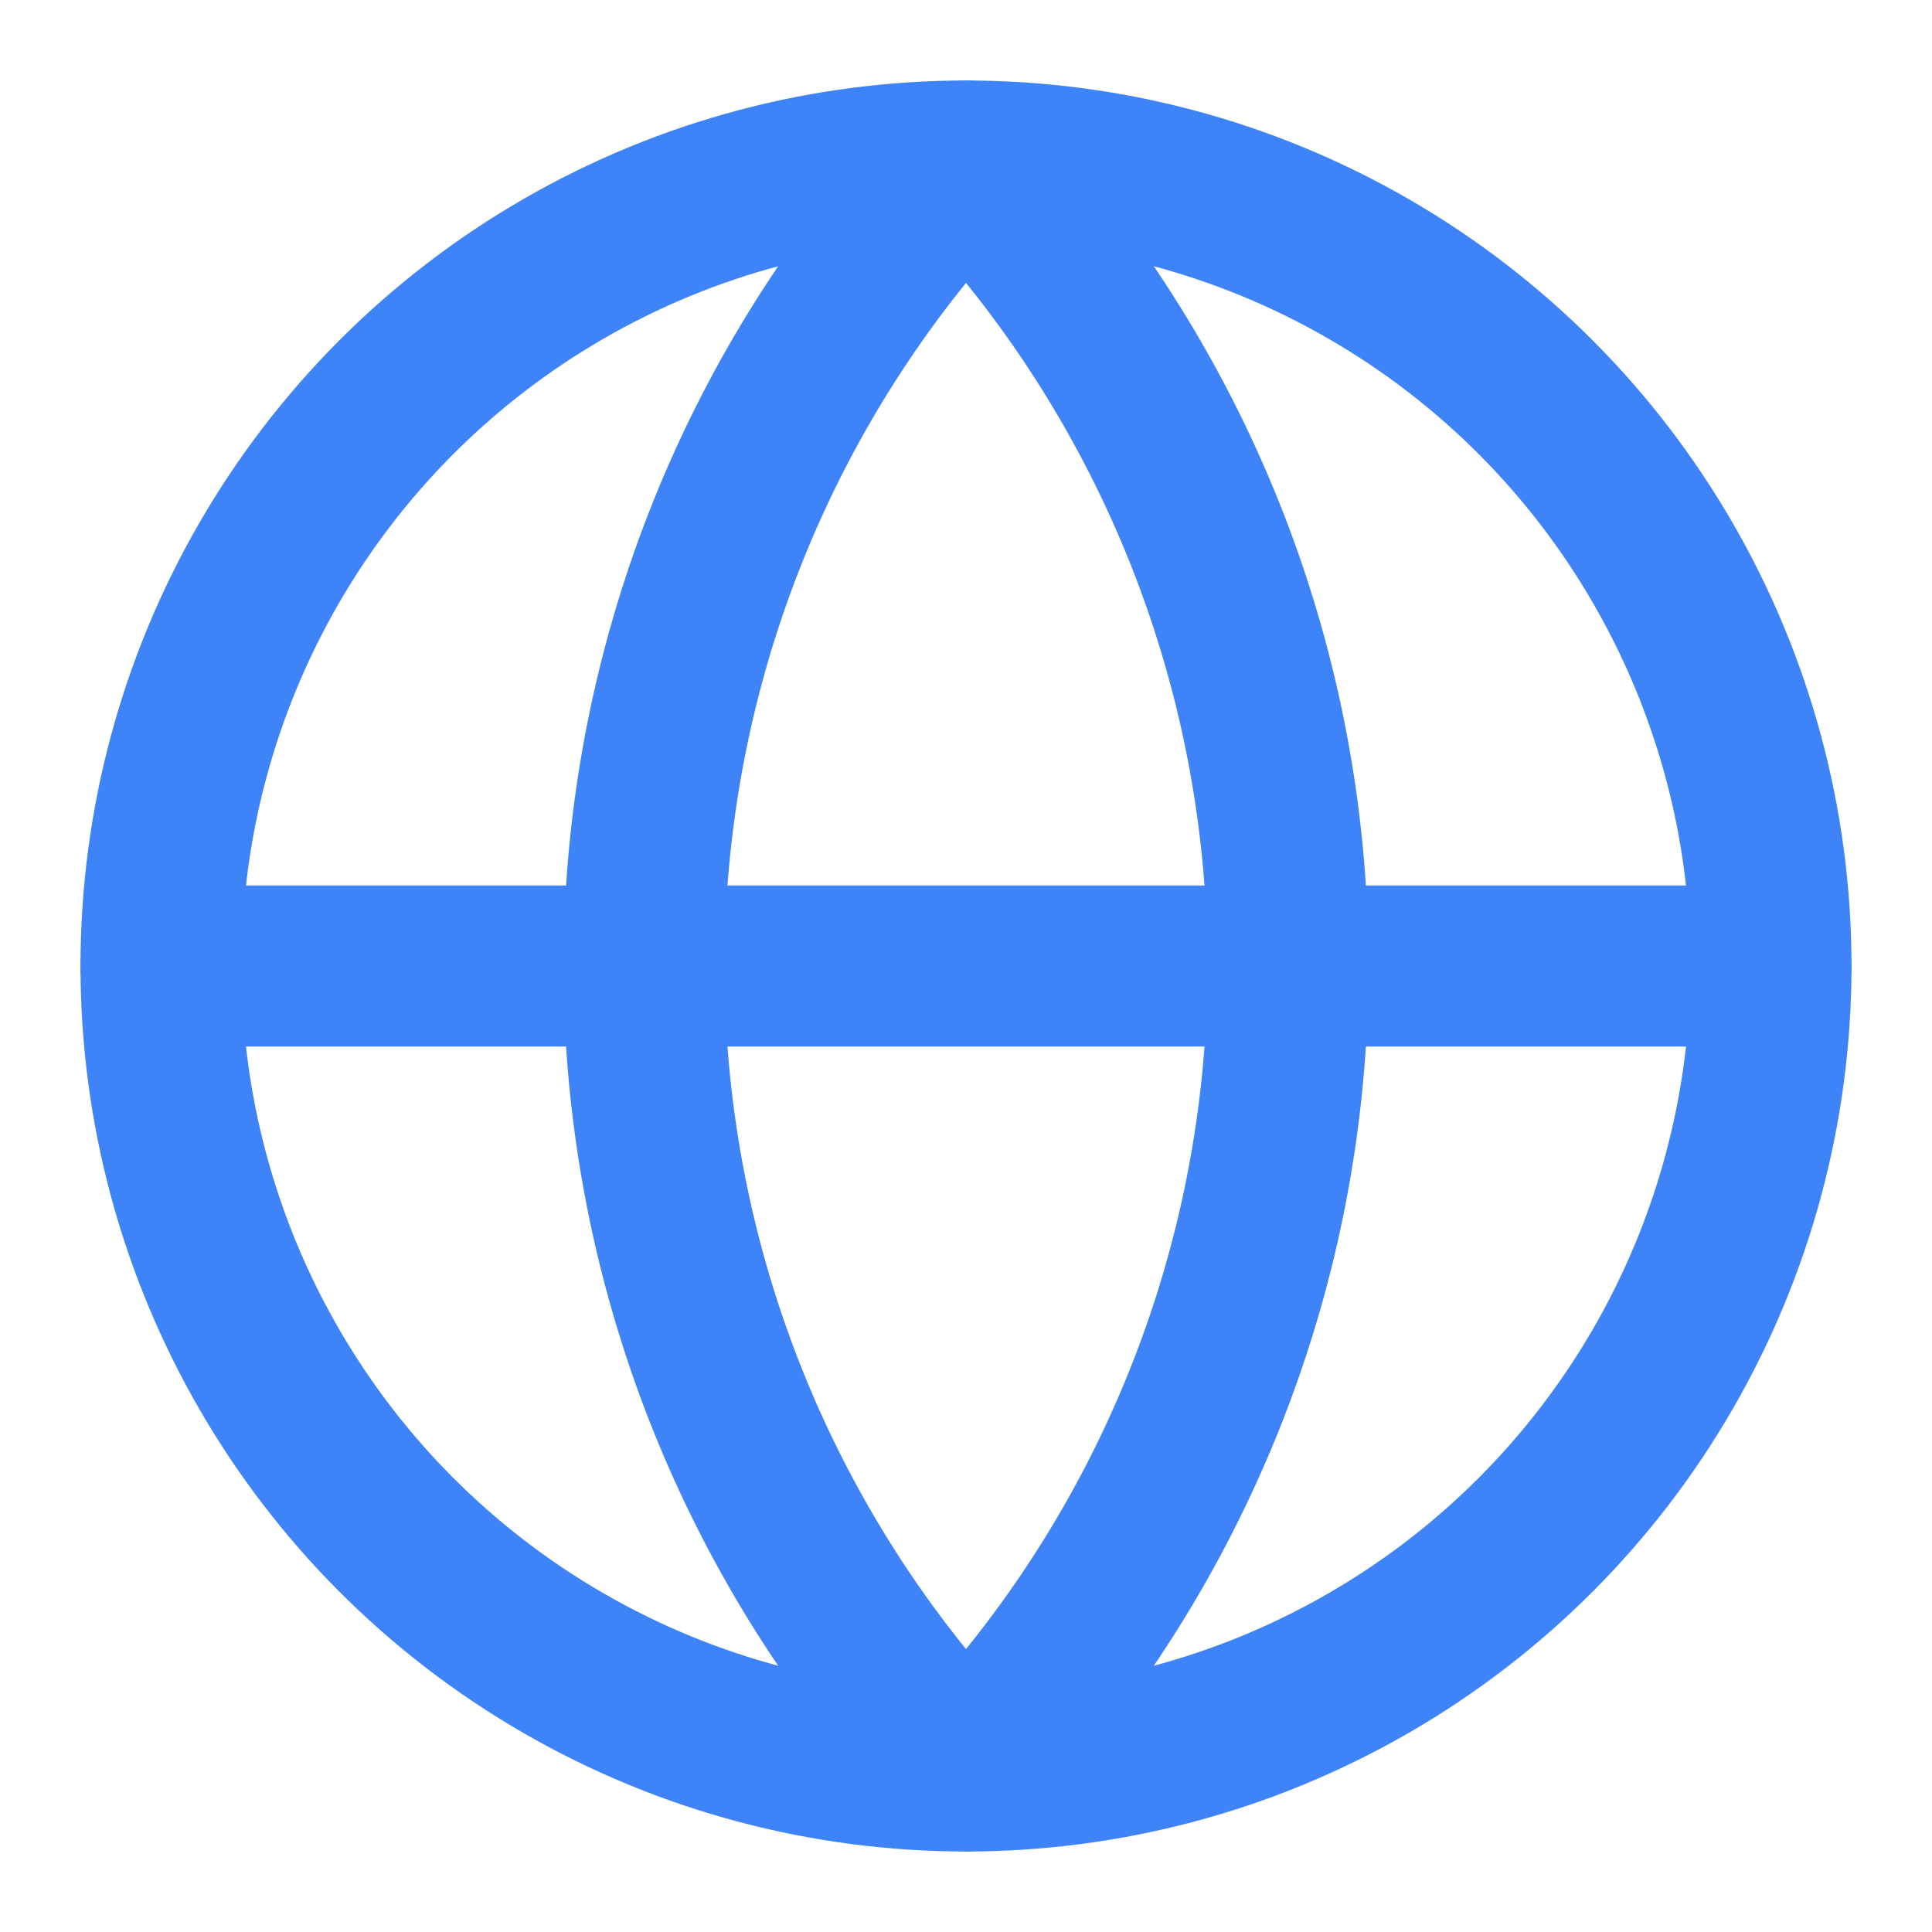
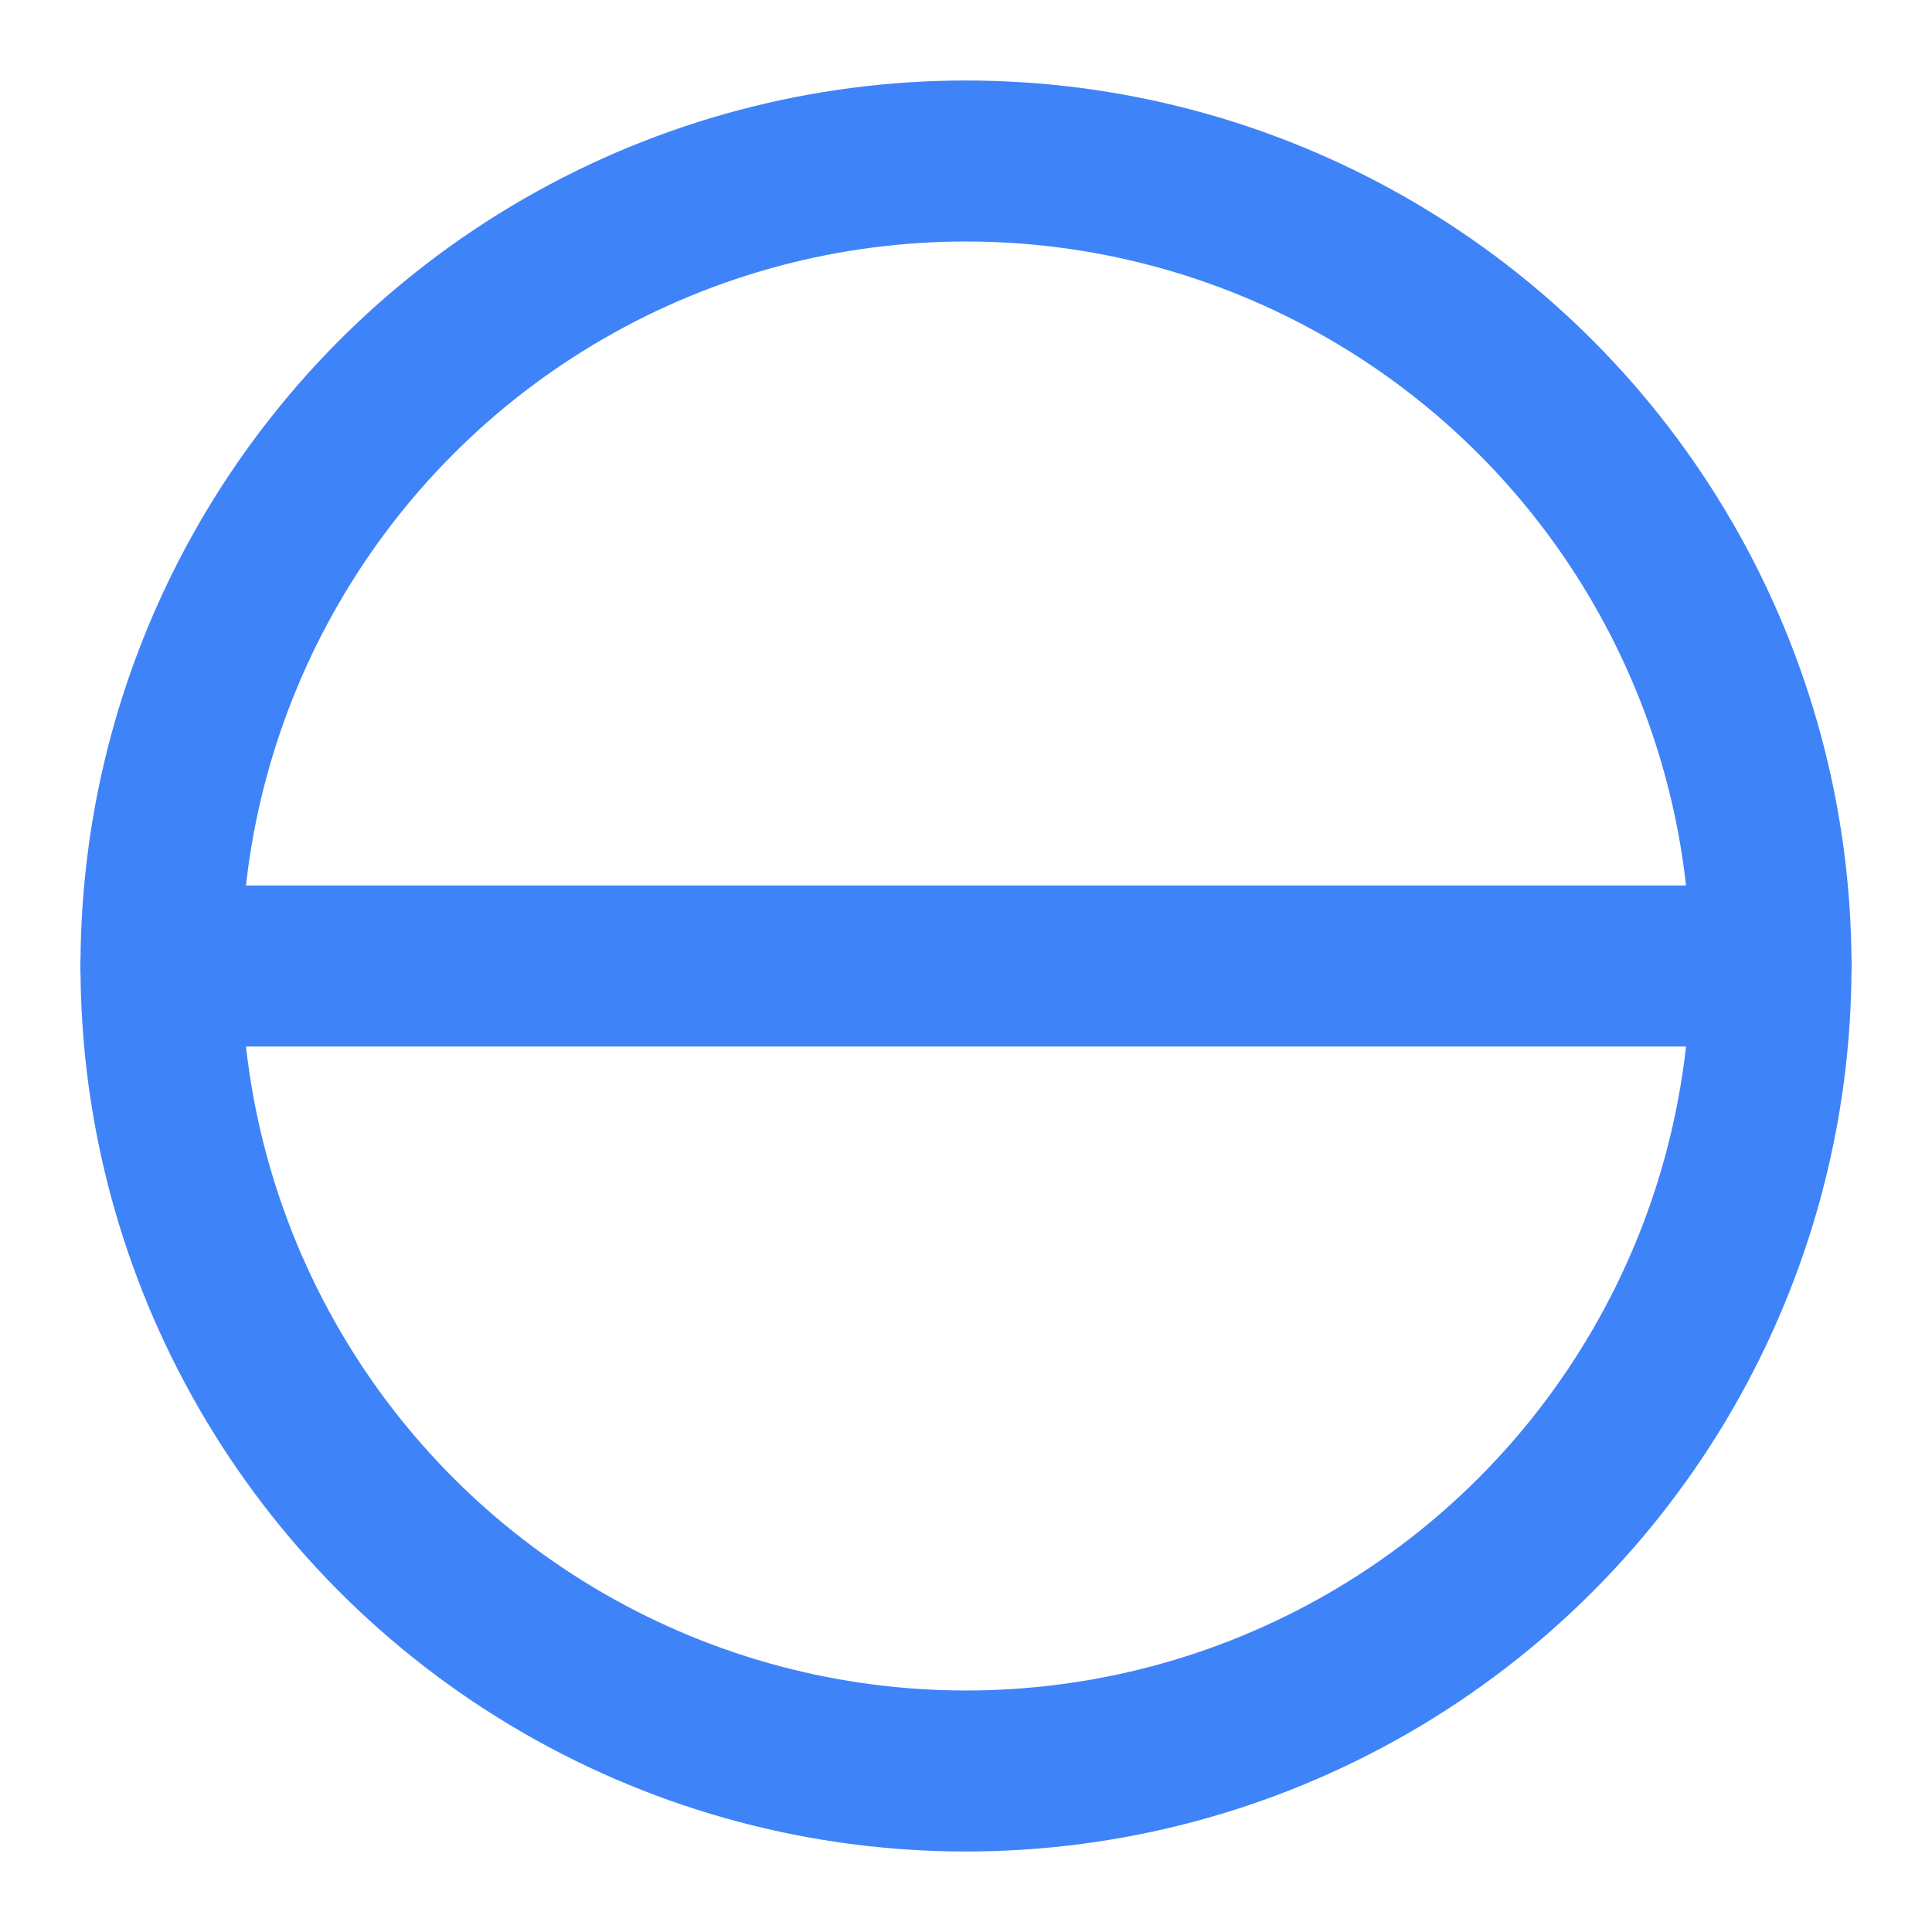
<svg xmlns="http://www.w3.org/2000/svg" width="24" height="24" viewBox="0 0 24 24" fill="none" stroke="#3f83f8" stroke-width="2" stroke-linecap="round" stroke-linejoin="round">
  <circle cx="12" cy="12" r="10" />
-   <path d="M12 2a14.5 14.5 0 0 0 0 20 14.5 14.5 0 0 0 0-20" />
  <path d="M2 12h20" />
</svg>